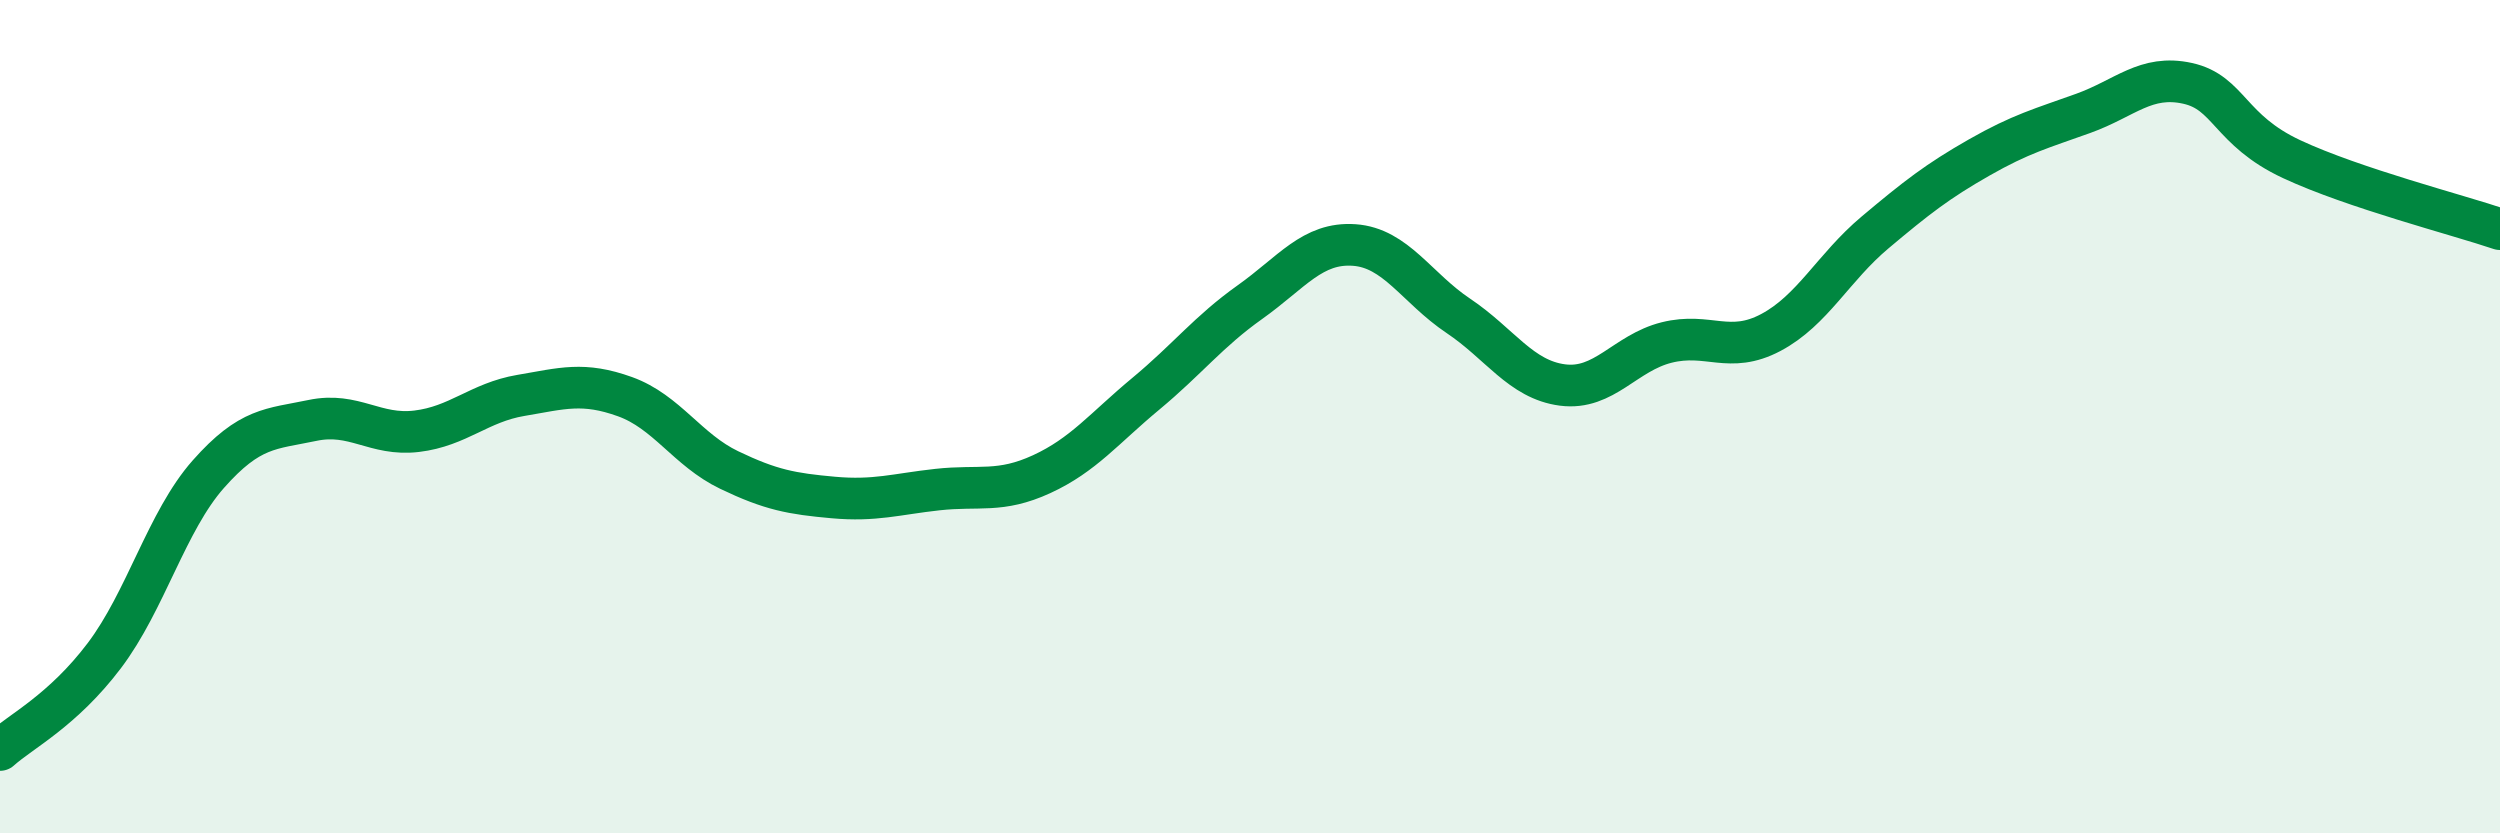
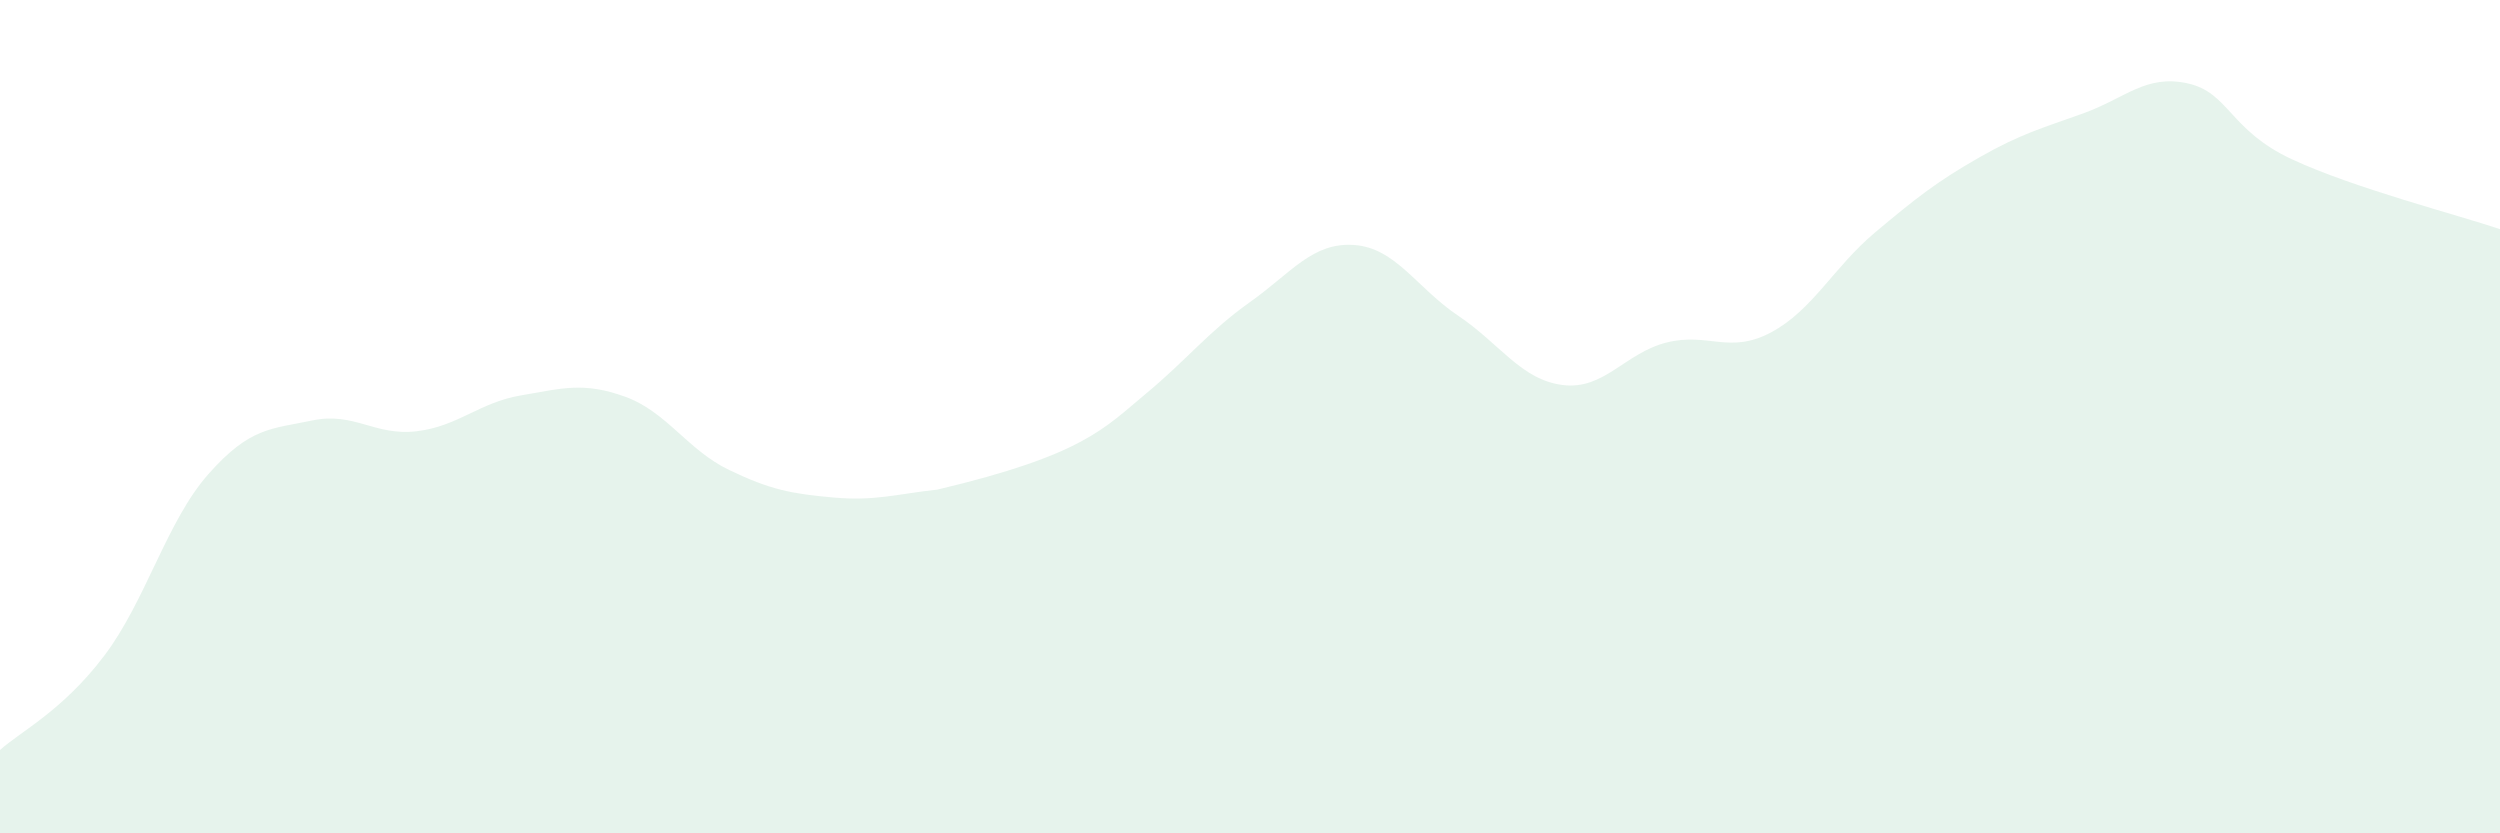
<svg xmlns="http://www.w3.org/2000/svg" width="60" height="20" viewBox="0 0 60 20">
-   <path d="M 0,18 C 0.5,17.55 1.5,17.06 2.5,15.74 C 3.5,14.42 4,12.51 5,11.38 C 6,10.25 6.5,10.3 7.5,10.09 C 8.5,9.88 9,10.47 10,10.35 C 11,10.23 11.5,9.66 12.5,9.49 C 13.5,9.32 14,9.16 15,9.52 C 16,9.88 16.5,10.8 17.5,11.28 C 18.5,11.76 19,11.85 20,11.94 C 21,12.03 21.5,11.86 22.5,11.75 C 23.5,11.64 24,11.84 25,11.38 C 26,10.92 26.5,10.28 27.5,9.45 C 28.5,8.62 29,7.96 30,7.25 C 31,6.54 31.5,5.81 32.5,5.88 C 33.5,5.95 34,6.91 35,7.58 C 36,8.25 36.5,9.11 37.5,9.24 C 38.5,9.37 39,8.47 40,8.22 C 41,7.97 41.5,8.51 42.5,7.98 C 43.5,7.45 44,6.42 45,5.58 C 46,4.74 46.5,4.35 47.5,3.78 C 48.5,3.21 49,3.08 50,2.72 C 51,2.36 51.5,1.78 52.5,2 C 53.5,2.22 53.5,3.12 55,3.82 C 56.5,4.52 59,5.16 60,5.5L60 20L0 20Z" fill="#008740" opacity="0.1" stroke-linecap="round" stroke-linejoin="round" />
-   <path d="M 0,18 C 0.5,17.55 1.5,17.06 2.5,15.74 C 3.5,14.42 4,12.51 5,11.38 C 6,10.25 6.5,10.3 7.5,10.09 C 8.5,9.88 9,10.47 10,10.35 C 11,10.23 11.5,9.66 12.5,9.49 C 13.5,9.32 14,9.16 15,9.52 C 16,9.88 16.5,10.8 17.5,11.28 C 18.5,11.76 19,11.85 20,11.94 C 21,12.03 21.5,11.86 22.5,11.75 C 23.5,11.64 24,11.84 25,11.38 C 26,10.92 26.5,10.28 27.5,9.45 C 28.5,8.62 29,7.96 30,7.25 C 31,6.54 31.5,5.81 32.5,5.88 C 33.5,5.95 34,6.91 35,7.58 C 36,8.25 36.5,9.11 37.5,9.24 C 38.5,9.37 39,8.47 40,8.22 C 41,7.97 41.5,8.51 42.5,7.98 C 43.5,7.45 44,6.42 45,5.58 C 46,4.74 46.5,4.35 47.5,3.78 C 48.5,3.21 49,3.08 50,2.72 C 51,2.36 51.5,1.78 52.5,2 C 53.5,2.22 53.5,3.12 55,3.82 C 56.5,4.52 59,5.16 60,5.5" stroke="#008740" stroke-width="1" fill="none" stroke-linecap="round" stroke-linejoin="round" />
+   <path d="M 0,18 C 0.5,17.55 1.5,17.06 2.5,15.74 C 3.5,14.42 4,12.51 5,11.38 C 6,10.25 6.5,10.3 7.5,10.09 C 8.5,9.88 9,10.47 10,10.35 C 11,10.23 11.5,9.66 12.5,9.49 C 13.5,9.32 14,9.16 15,9.52 C 16,9.88 16.5,10.8 17.5,11.28 C 18.5,11.76 19,11.85 20,11.94 C 21,12.03 21.5,11.86 22.5,11.75 C 26,10.92 26.5,10.28 27.5,9.45 C 28.5,8.62 29,7.96 30,7.25 C 31,6.54 31.5,5.81 32.5,5.88 C 33.5,5.95 34,6.91 35,7.58 C 36,8.25 36.5,9.11 37.5,9.24 C 38.5,9.37 39,8.47 40,8.22 C 41,7.97 41.5,8.51 42.5,7.98 C 43.5,7.45 44,6.42 45,5.58 C 46,4.74 46.5,4.35 47.5,3.78 C 48.5,3.21 49,3.08 50,2.72 C 51,2.36 51.5,1.78 52.5,2 C 53.5,2.22 53.5,3.12 55,3.82 C 56.5,4.52 59,5.16 60,5.5L60 20L0 20Z" fill="#008740" opacity="0.1" stroke-linecap="round" stroke-linejoin="round" />
</svg>